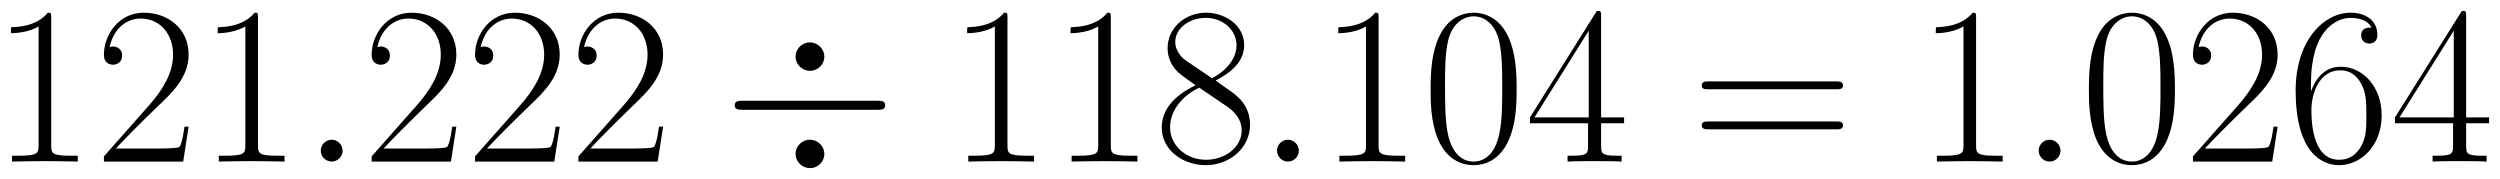
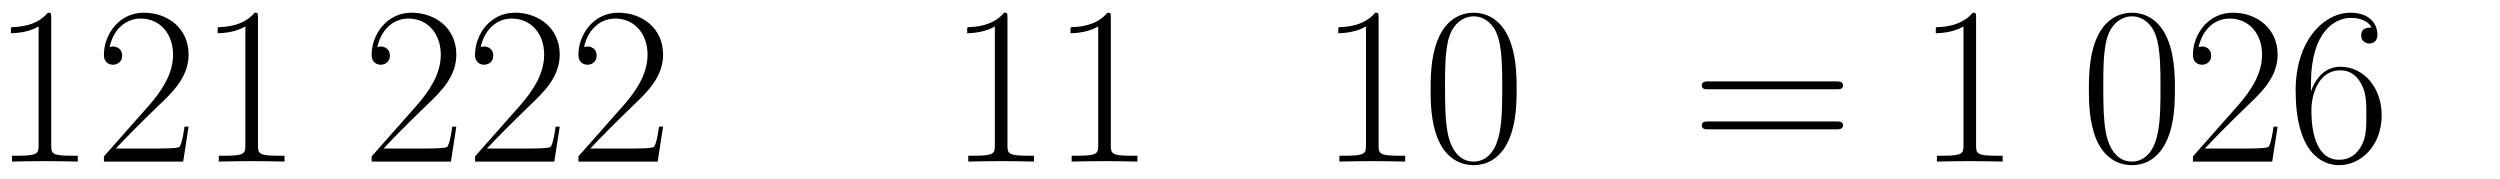
<svg xmlns="http://www.w3.org/2000/svg" xmlns:xlink="http://www.w3.org/1999/xlink" version="1.1" width="212.16" height="15.191" viewBox="0 0 229.362 16.422">
  <defs>
    <clipPath id="clip_1">
      <path transform="matrix(1,0,0,-1,-191.641,630.215)" d="M191.641 613.793H421.002V630.215H191.641Z" clip-rule="evenodd" />
    </clipPath>
    <path id="font_2_2" d="M.266 .639C.266 .66 .265 .661 .251 .661 .212 .614 .153 .599 .097 .597 .094 .597 .089 .597 .088 .595 .087 .593 .087 .591 .087 .57 .118 .57 .17 .576 .21 .6V.073C.21 .038 .208 .026 .122 .026H.092V0C.14 .001 .19 .002 .238 .002 .286 .002 .336 .001 .384 0V.026H.354C.268 .026 .266 .037 .266 .073V.639Z" />
    <path id="font_2_3" d="M.417 .155H.399C.389 .084 .381 .072 .377 .066 .372 .058 .3 .058 .286 .058H.094C.13 .097 .2 .168 .285 .25 .346 .308 .417 .376 .417 .475 .417 .593 .323 .661 .218 .661 .108 .661 .041 .564 .041 .474 .041 .435 .07 .43 .082 .43 .092 .43 .122 .436 .122 .471 .122 .502 .096 .511 .082 .511 .076 .511 .07 .51 .066 .508 .085 .593 .143 .635 .204 .635 .291 .635 .348 .566 .348 .475 .348 .388 .297 .313 .24 .248L.041 .023V0H.393L.417 .155Z" />
-     <path id="font_3_1" d="M.184 .048C.184 .077 .16 .097 .136 .097 .107 .097 .087 .073 .087 .049 .087 .02 .111 0 .135 0 .164 0 .184 .024 .184 .048Z" />
-     <path id="font_4_1" d="M.453 .466C.453 .498 .426 .529 .389 .529 .351 .529 .325 .498 .325 .466 .325 .434 .352 .403 .389 .403 .427 .403 .453 .434 .453 .466M.453 .034C.453 .066 .426 .097 .389 .097 .351 .097 .325 .066 .325 .034 .325 .002 .352-.029 .389-.029 .427-.029 .453 .002 .453 .034M.09 .27C.073 .27 .055 .27 .055 .25 .055 .23 .073 .23 .09 .23H.688C.705 .23 .723 .23 .723 .25 .723 .27 .705 .27 .688 .27H.09Z" />
-     <path id="font_2_6" d="M.272 .36C.335 .392 .399 .44 .399 .517 .399 .608 .311 .661 .23 .661 .139 .661 .059 .595 .059 .504 .059 .479 .065 .436 .104 .398 .114 .388 .156 .358 .183 .339 .138 .316 .033 .261 .033 .151 .033 .048 .131-.016 .228-.016 .335-.016 .425 .061 .425 .163 .425 .254 .364 .296 .324 .323L.272 .36M.141 .448C.133 .453 .093 .484 .093 .531 .093 .592 .156 .638 .228 .638 .307 .638 .365 .582 .365 .517 .365 .424 .261 .371 .256 .371 .255 .371 .254 .371 .246 .377L.141 .448M.325 .243C.34 .232 .388 .199 .388 .138 .388 .064 .314 .008 .23 .008 .139 .008 .07 .073 .07 .152 .07 .231 .131 .297 .2 .328L.325 .243Z" />
    <path id="font_2_1" d="M.42 .321C.42 .382 .419 .486 .377 .566 .34 .636 .281 .661 .229 .661 .181 .661 .12 .639 .082 .567 .042 .492 .038 .399 .038 .321 .038 .264 .039 .177 .07 .101 .113-.002 .19-.016 .229-.016 .275-.016 .345 .003 .386 .098 .416 .167 .42 .248 .42 .321M.229 0C.165 0 .127 .055 .113 .131 .102 .19 .102 .276 .102 .332 .102 .409 .102 .473 .115 .534 .134 .619 .19 .645 .229 .645 .27 .645 .323 .618 .342 .536 .355 .479 .356 .412 .356 .332 .356 .267 .356 .187 .344 .128 .323 .019 .264 0 .229 0Z" />
-     <path id="font_2_4" d="M.336 .647C.336 .668 .335 .669 .317 .669L.02 .196V.17H.278V.072C.278 .036 .276 .026 .206 .026H.187V0C.219 .002 .273 .002 .307 .002 .341 .002 .395 .002 .427 0V.026H.408C.338 .026 .336 .036 .336 .072V.17H.438V.196H.336V.647M.281 .581V.196H.04L.281 .581Z" />
    <path id="font_2_7" d="M.643 .321C.658 .321 .673 .321 .673 .338 .673 .356 .656 .356 .639 .356H.08C.063 .356 .046 .356 .046 .338 .046 .321 .061 .321 .076 .321H.643M.639 .143C.656 .143 .673 .143 .673 .161 .673 .178 .658 .178 .643 .178H.076C.061 .178 .046 .178 .046 .161 .046 .143 .063 .143 .08 .143H.639Z" />
    <path id="font_2_5" d="M.106 .345C.106 .584 .218 .638 .283 .638 .304 .638 .355 .634 .375 .595 .359 .595 .329 .595 .329 .56 .329 .533 .351 .524 .365 .524 .374 .524 .401 .528 .401 .562 .401 .625 .351 .661 .282 .661 .163 .661 .038 .537 .038 .316 .038 .044 .151-.016 .231-.016 .328-.016 .42 .071 .42 .205 .42 .33 .339 .421 .237 .421 .176 .421 .131 .381 .106 .311V.345M.231 .008C.108 .008 .108 .192 .108 .229 .108 .301 .142 .405 .235 .405 .252 .405 .301 .405 .334 .336 .352 .297 .352 .256 .352 .206 .352 .152 .352 .112 .331 .072 .309 .031 .277 .008 .231 .008Z" />
  </defs>
  <g clip-path="url(#clip_1)">
    <use data-text="1" xlink:href="#font_2_2" transform="matrix(20.663,0,0,-20.663,-.798,14.823)" />
    <use data-text="2" xlink:href="#font_2_3" transform="matrix(20.663,0,0,-20.663,8.686,14.823)" />
    <use data-text="1" xlink:href="#font_2_2" transform="matrix(20.663,0,0,-20.663,18.171,14.823)" />
    <use data-text="." xlink:href="#font_3_1" transform="matrix(20.663,0,0,-20.663,27.63,14.823)" />
    <use data-text="2" xlink:href="#font_2_3" transform="matrix(20.663,0,0,-20.663,33.25,14.823)" />
    <use data-text="2" xlink:href="#font_2_3" transform="matrix(20.663,0,0,-20.663,42.734,14.823)" />
    <use data-text="2" xlink:href="#font_2_3" transform="matrix(20.663,0,0,-20.663,52.219,14.823)" />
    <use data-text="÷" xlink:href="#font_4_1" transform="matrix(20.663,0,0,-20.663,66.271,14.823)" />
    <use data-text="1" xlink:href="#font_2_2" transform="matrix(20.663,0,0,-20.663,86.933,14.823)" />
    <use data-text="1" xlink:href="#font_2_2" transform="matrix(20.663,0,0,-20.663,96.417,14.823)" />
    <use data-text="8" xlink:href="#font_2_6" transform="matrix(20.663,0,0,-20.663,105.902,14.823)" />
    <use data-text="." xlink:href="#font_3_1" transform="matrix(20.663,0,0,-20.663,115.362,14.823)" />
    <use data-text="1" xlink:href="#font_2_2" transform="matrix(20.663,0,0,-20.663,120.982,14.823)" />
    <use data-text="0" xlink:href="#font_2_1" transform="matrix(20.663,0,0,-20.663,130.466,14.823)" />
    <use data-text="4" xlink:href="#font_2_4" transform="matrix(20.663,0,0,-20.663,139.951,14.823)" />
    <use data-text="=" xlink:href="#font_2_7" transform="matrix(20.663,0,0,-20.663,155.179,14.823)" />
    <use data-text="1" xlink:href="#font_2_2" transform="matrix(20.663,0,0,-20.663,175.8,14.823)" />
    <use data-text="." xlink:href="#font_3_1" transform="matrix(20.663,0,0,-20.663,185.239,14.823)" />
    <use data-text="0" xlink:href="#font_2_1" transform="matrix(20.663,0,0,-20.663,190.859,14.823)" />
    <use data-text="2" xlink:href="#font_2_3" transform="matrix(20.663,0,0,-20.663,200.343,14.823)" />
    <use data-text="6" xlink:href="#font_2_5" transform="matrix(20.663,0,0,-20.663,209.828,14.823)" />
    <use data-text="4" xlink:href="#font_2_4" transform="matrix(20.663,0,0,-20.663,219.312,14.823)" />
  </g>
</svg>